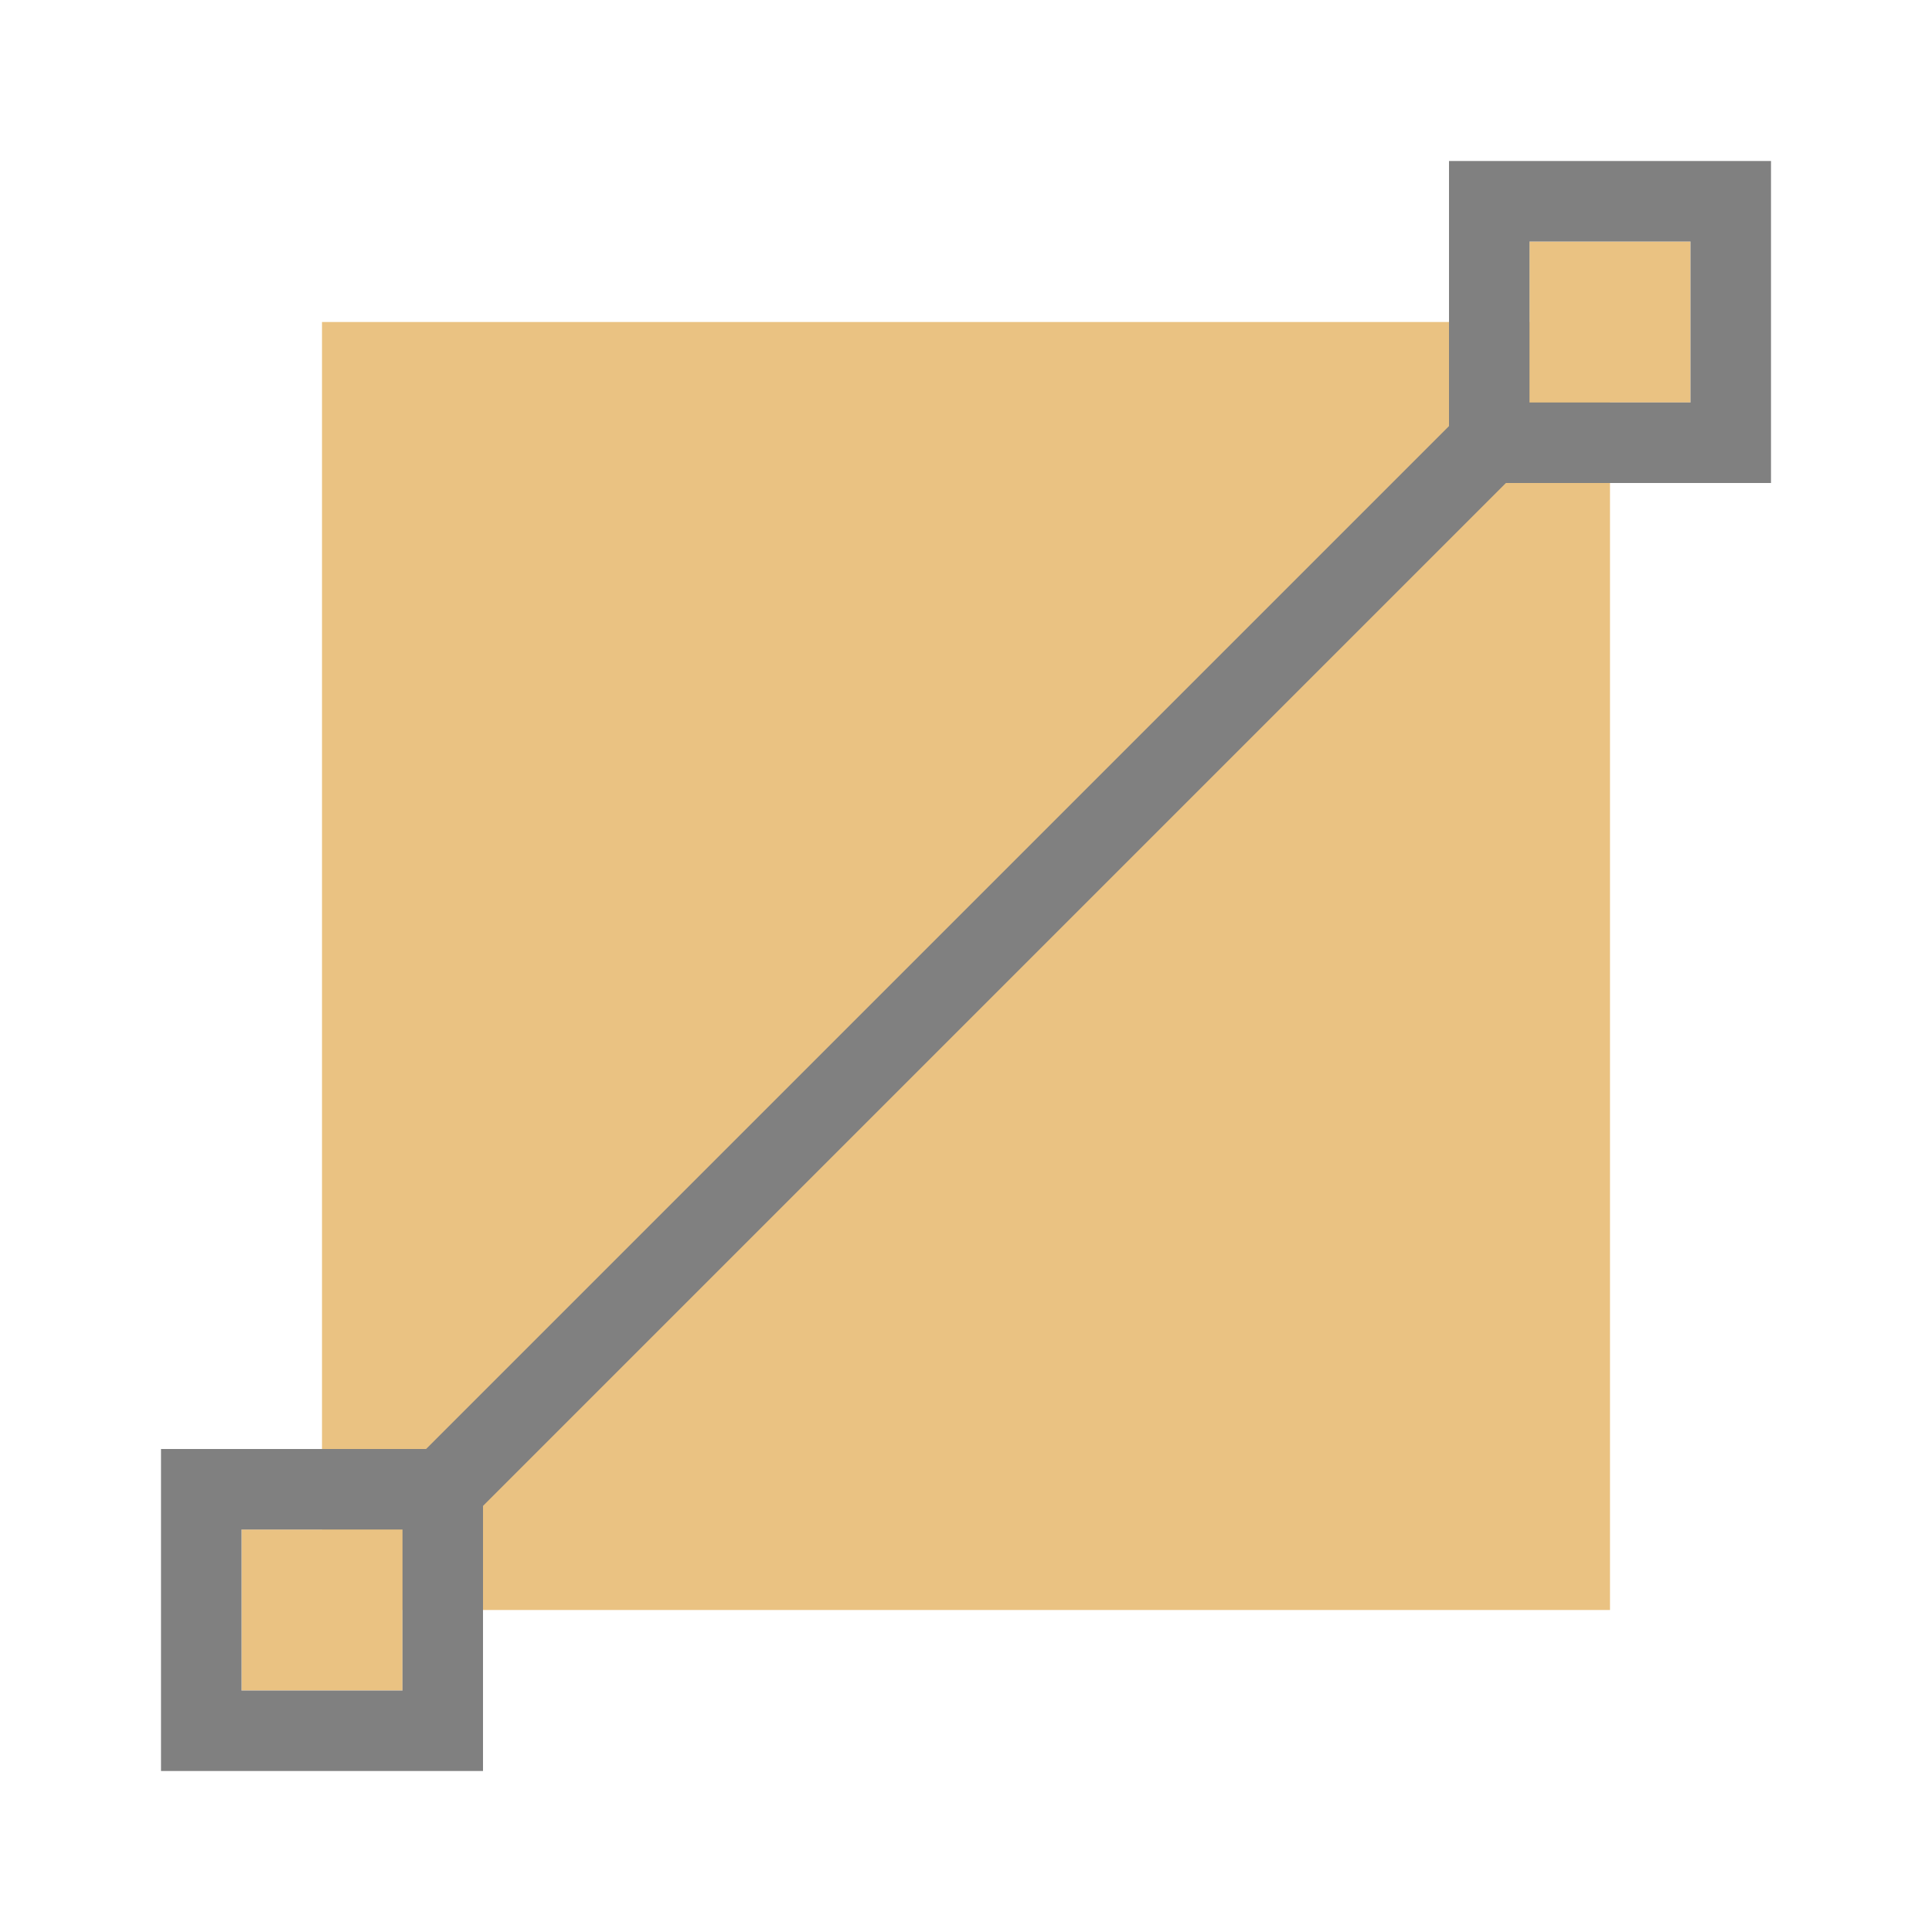
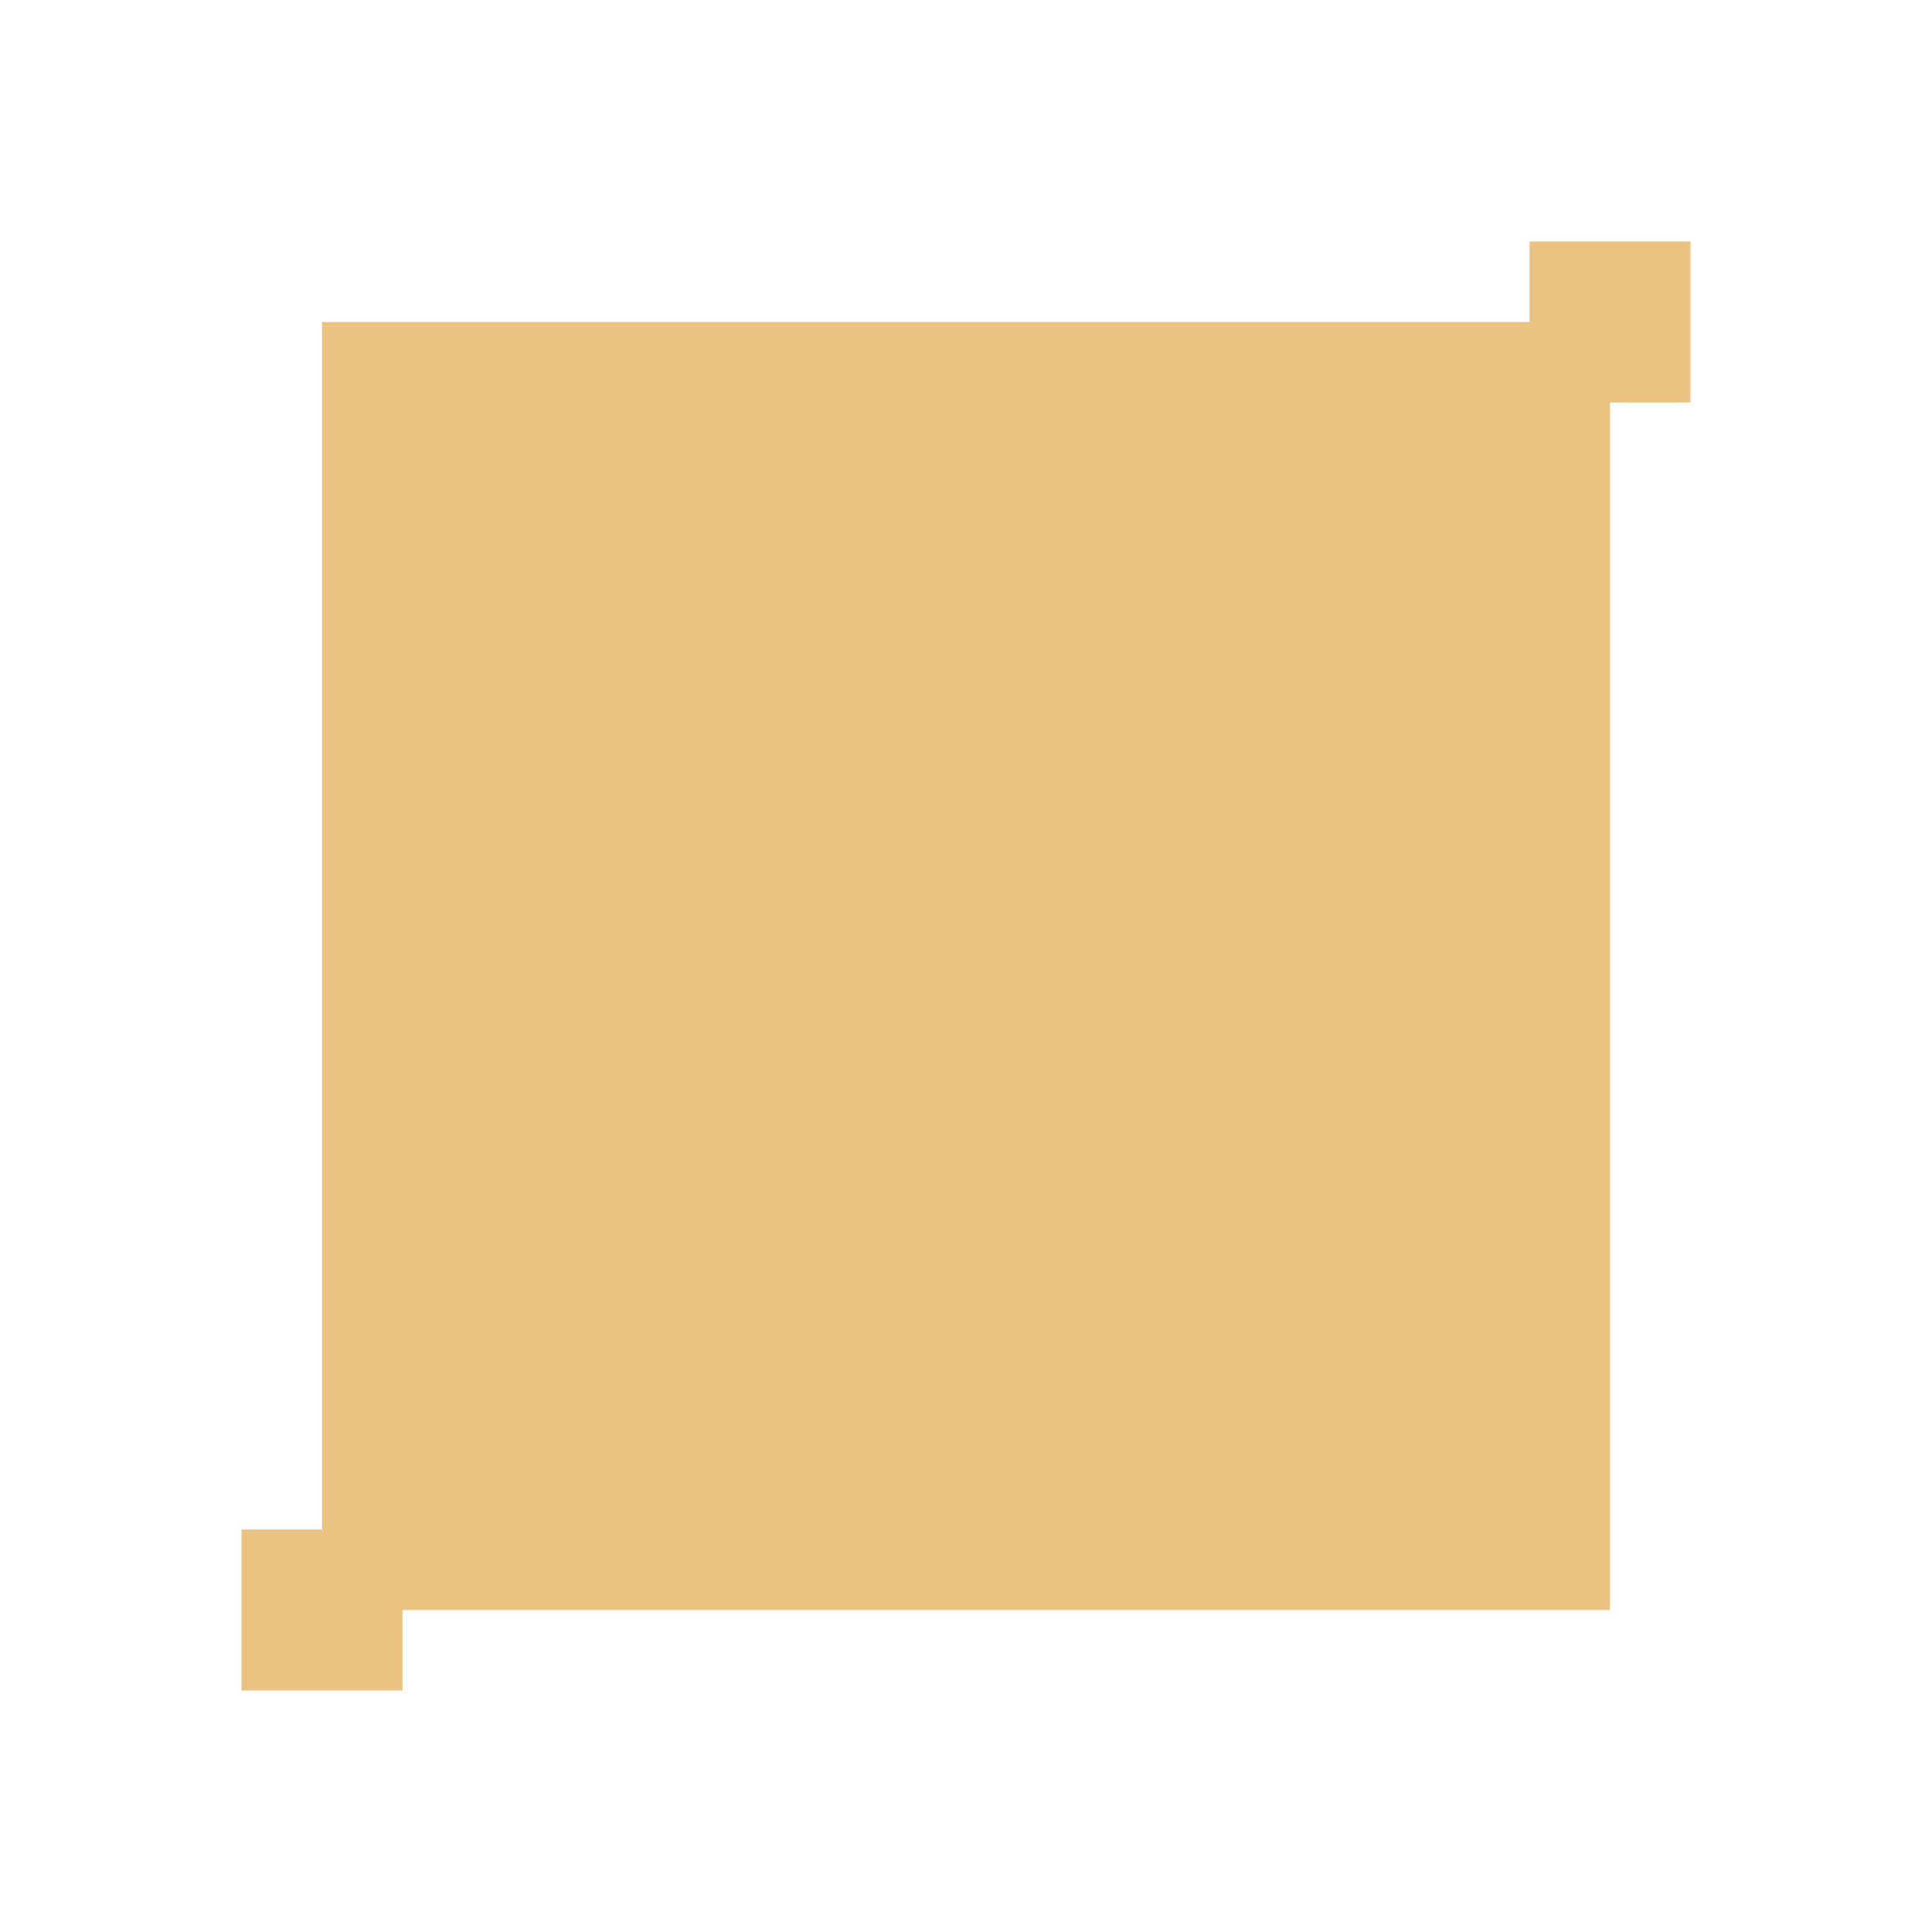
<svg xmlns="http://www.w3.org/2000/svg" height="24" viewBox="0 0 24 24" width="24">
  <path d="m19 3v1h-15v15h-1v2h2v-1h15v-15h1v-2z" fill="#eac282" />
-   <path d="m18 2v3.293l-2 2-5.182 5.182-5.525 5.525h-3.293v4h4v-3.293l5.525-5.525 3.182-3.182 4-4h3.293v-4zm1 1h2v2h-2zm-16 16h2v2h-2z" fill="#808080" />
</svg>